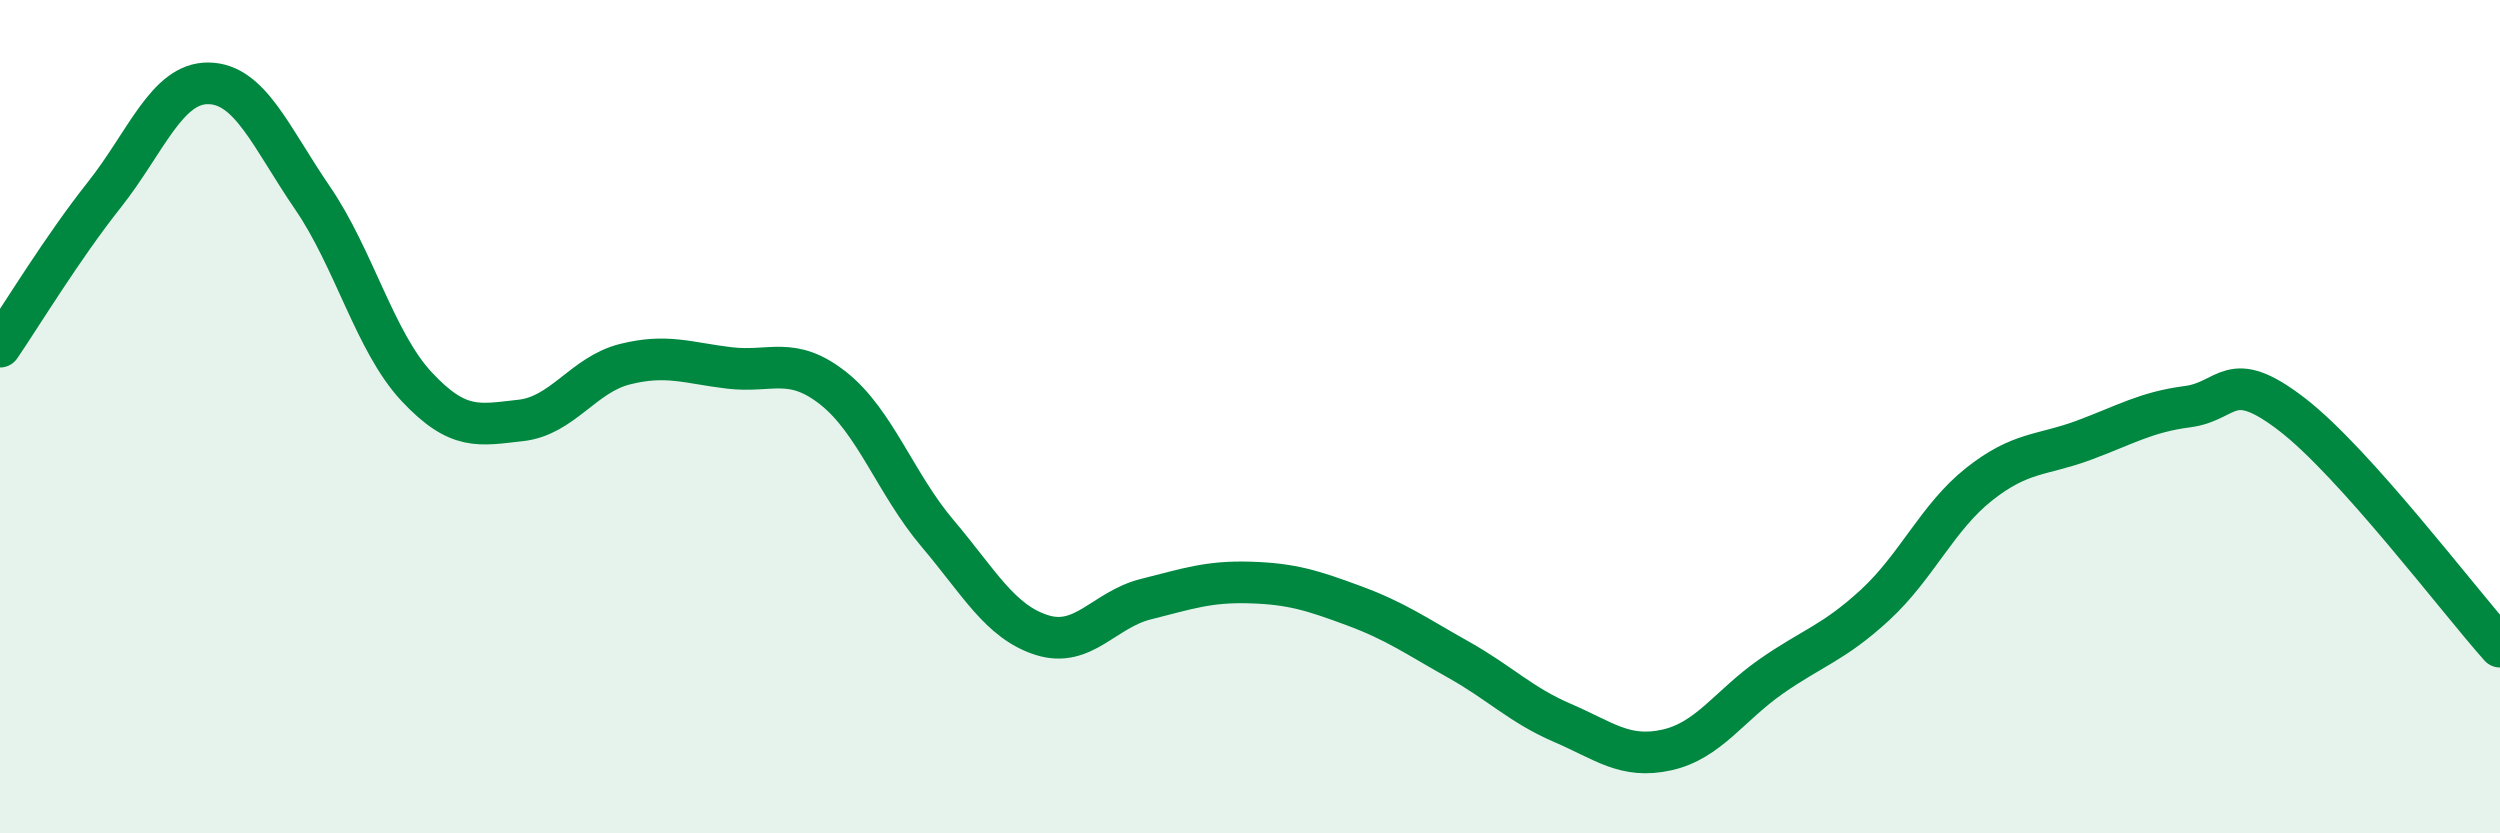
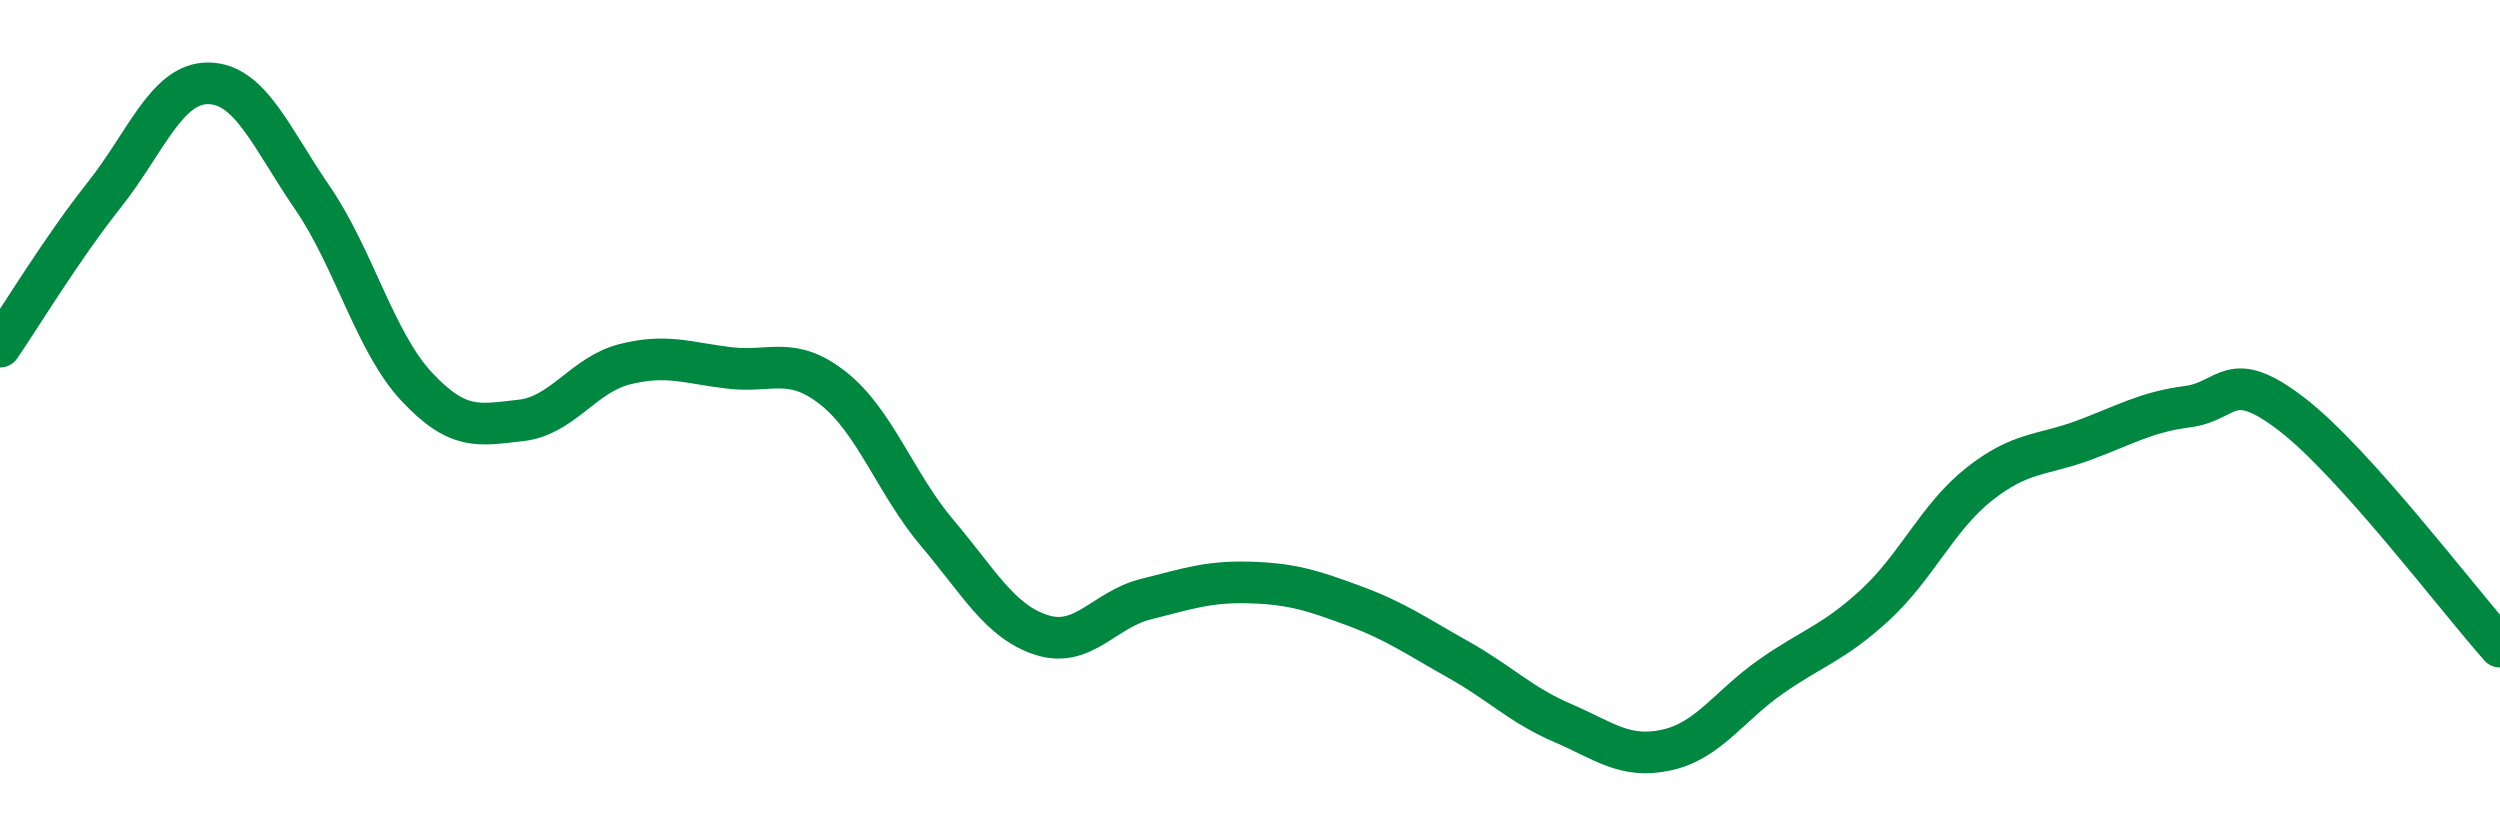
<svg xmlns="http://www.w3.org/2000/svg" width="60" height="20" viewBox="0 0 60 20">
-   <path d="M 0,8.32 C 0.5,7.59 1.5,5.94 2.5,4.68 C 3.5,3.42 4,1.99 5,2 C 6,2.01 6.5,3.29 7.5,4.75 C 8.5,6.21 9,8.21 10,9.28 C 11,10.35 11.5,10.2 12.5,10.09 C 13.5,9.98 14,8.99 15,8.74 C 16,8.49 16.5,8.71 17.5,8.83 C 18.5,8.95 19,8.53 20,9.32 C 21,10.11 21.5,11.62 22.5,12.8 C 23.5,13.98 24,14.92 25,15.24 C 26,15.56 26.5,14.63 27.5,14.38 C 28.5,14.13 29,13.95 30,13.98 C 31,14.01 31.5,14.17 32.5,14.54 C 33.5,14.91 34,15.27 35,15.83 C 36,16.39 36.5,16.92 37.5,17.35 C 38.5,17.78 39,18.22 40,18 C 41,17.78 41.5,16.94 42.5,16.24 C 43.5,15.54 44,15.44 45,14.52 C 46,13.6 46.5,12.41 47.5,11.62 C 48.5,10.83 49,10.94 50,10.57 C 51,10.2 51.5,9.89 52.5,9.76 C 53.5,9.63 53.5,8.79 55,9.94 C 56.5,11.09 59,14.4 60,15.52L60 20L0 20Z" fill="#008740" opacity="0.1" stroke-linecap="round" stroke-linejoin="round" />
  <path d="M 0,8.32 C 0.5,7.59 1.5,5.94 2.5,4.68 C 3.5,3.42 4,1.99 5,2 C 6,2.01 6.5,3.29 7.5,4.75 C 8.5,6.21 9,8.21 10,9.28 C 11,10.35 11.5,10.2 12.5,10.09 C 13.5,9.98 14,8.99 15,8.74 C 16,8.49 16.5,8.71 17.5,8.83 C 18.5,8.95 19,8.53 20,9.32 C 21,10.11 21.5,11.62 22.5,12.8 C 23.5,13.98 24,14.92 25,15.24 C 26,15.56 26.5,14.63 27.5,14.38 C 28.5,14.13 29,13.95 30,13.98 C 31,14.01 31.5,14.17 32.5,14.54 C 33.5,14.91 34,15.27 35,15.83 C 36,16.39 36.5,16.92 37.5,17.35 C 38.5,17.78 39,18.22 40,18 C 41,17.78 41.5,16.94 42.5,16.24 C 43.5,15.54 44,15.44 45,14.52 C 46,13.6 46.5,12.41 47.5,11.62 C 48.5,10.83 49,10.94 50,10.57 C 51,10.2 51.5,9.89 52.5,9.76 C 53.5,9.63 53.5,8.79 55,9.94 C 56.5,11.09 59,14.4 60,15.52" stroke="#008740" stroke-width="1" fill="none" stroke-linecap="round" stroke-linejoin="round" />
</svg>